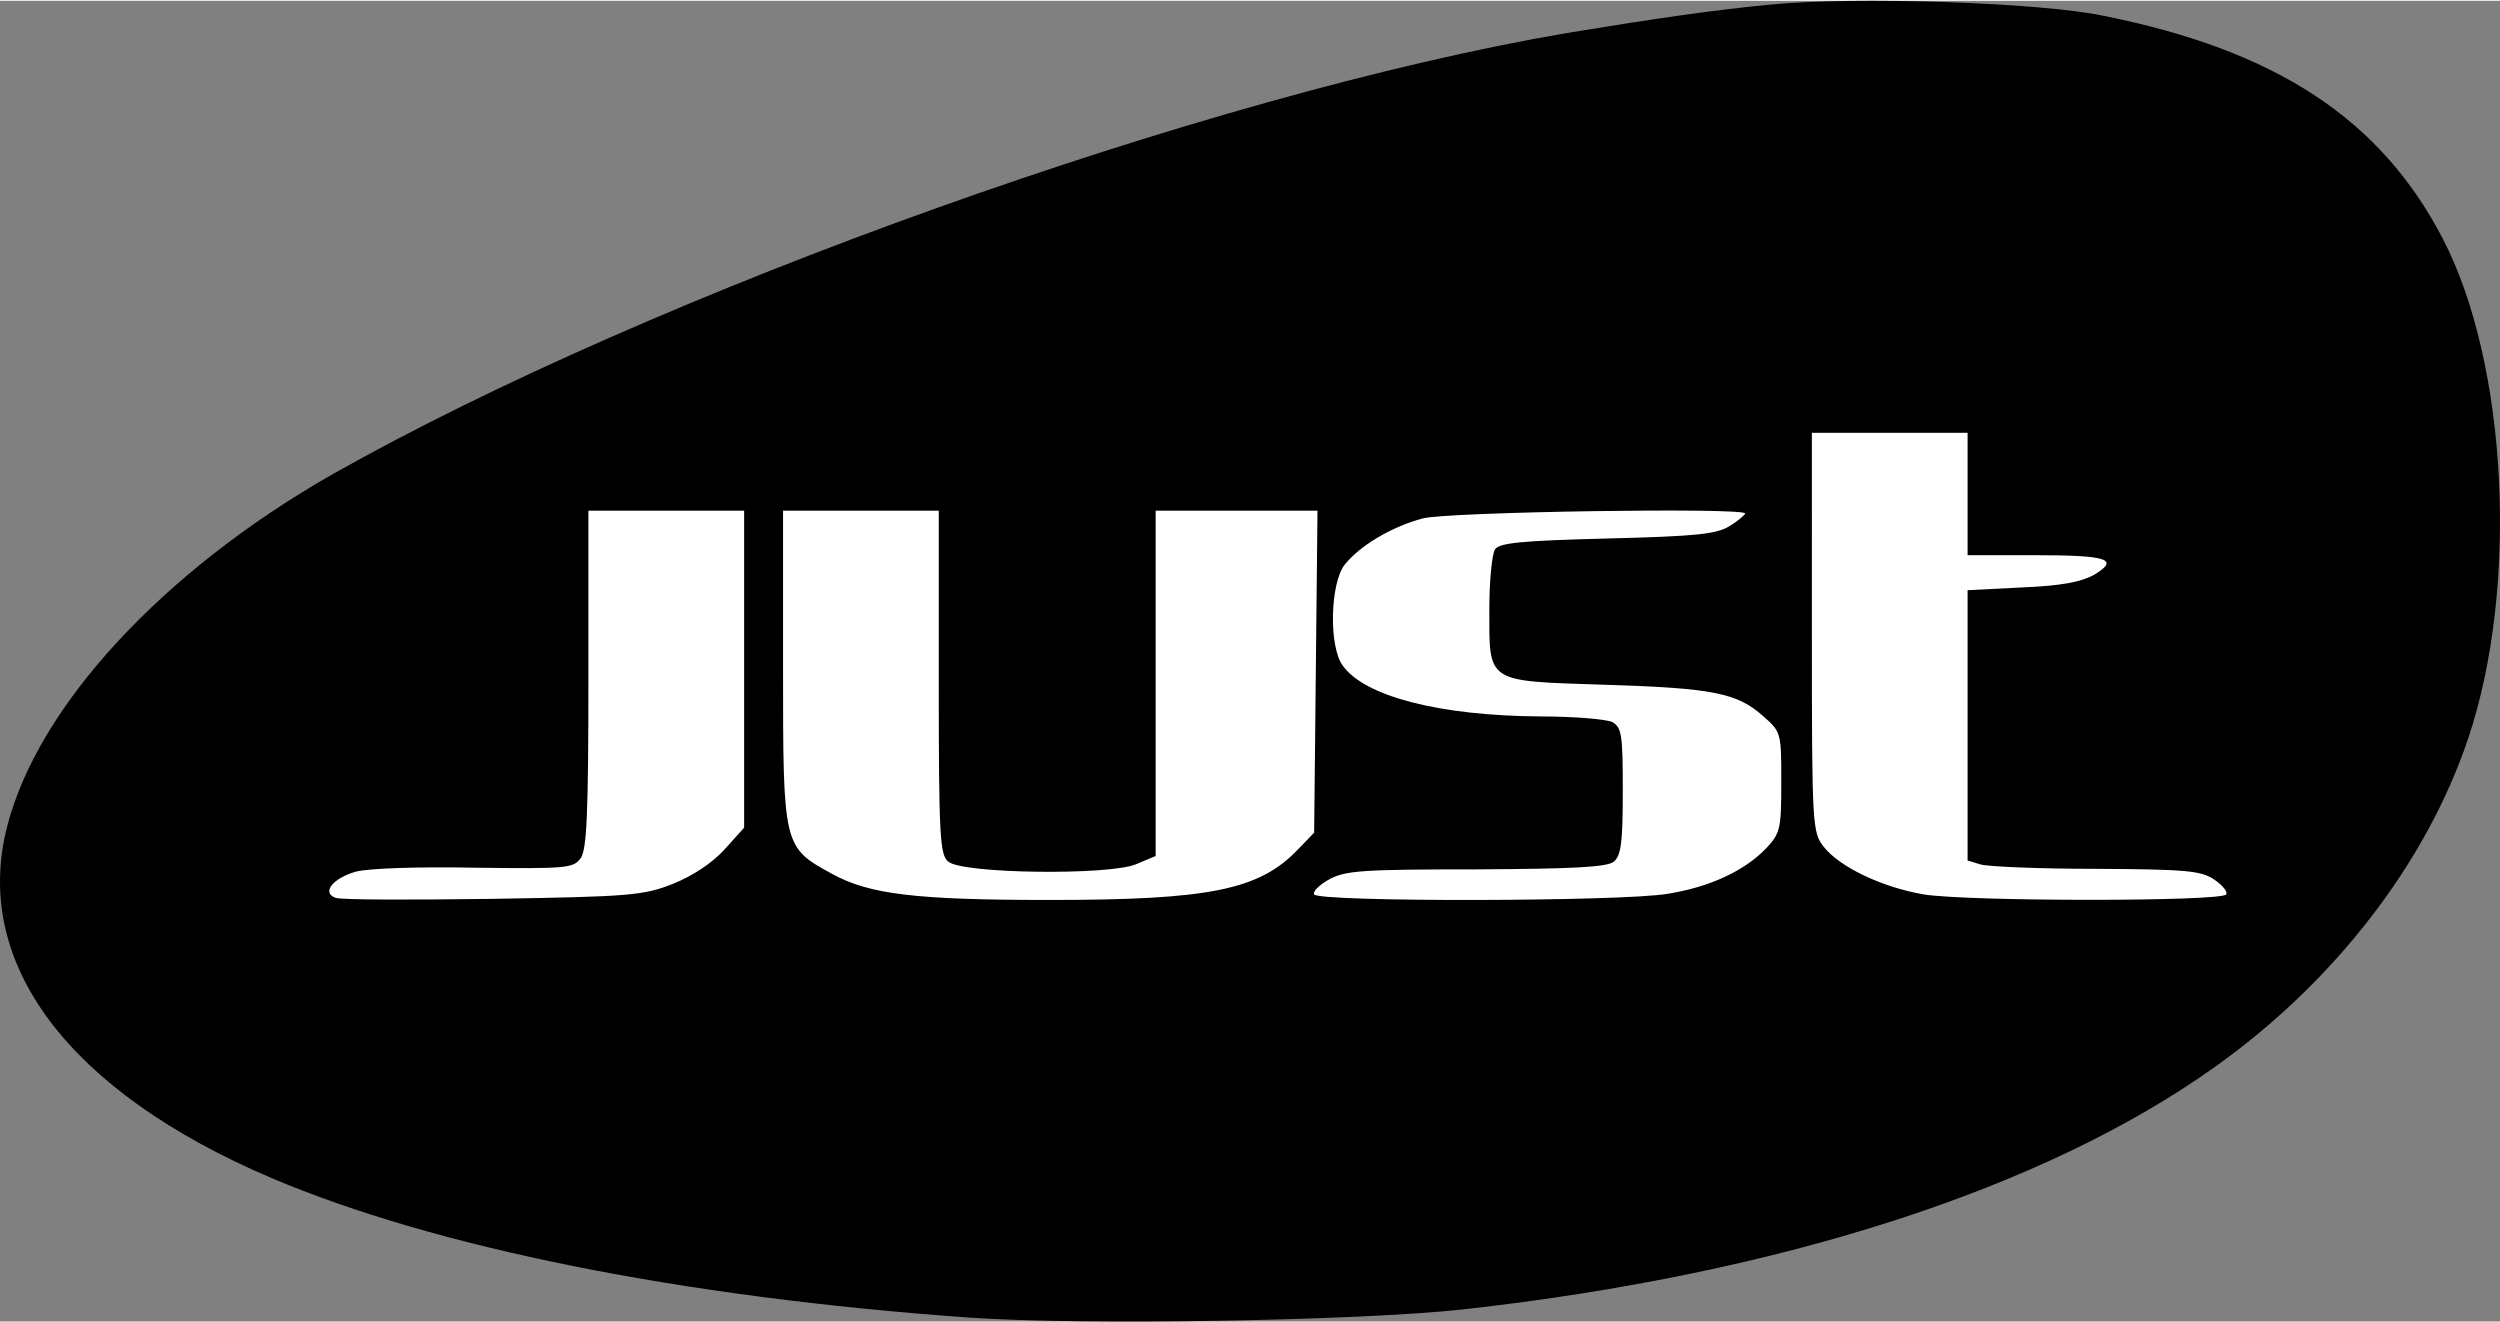
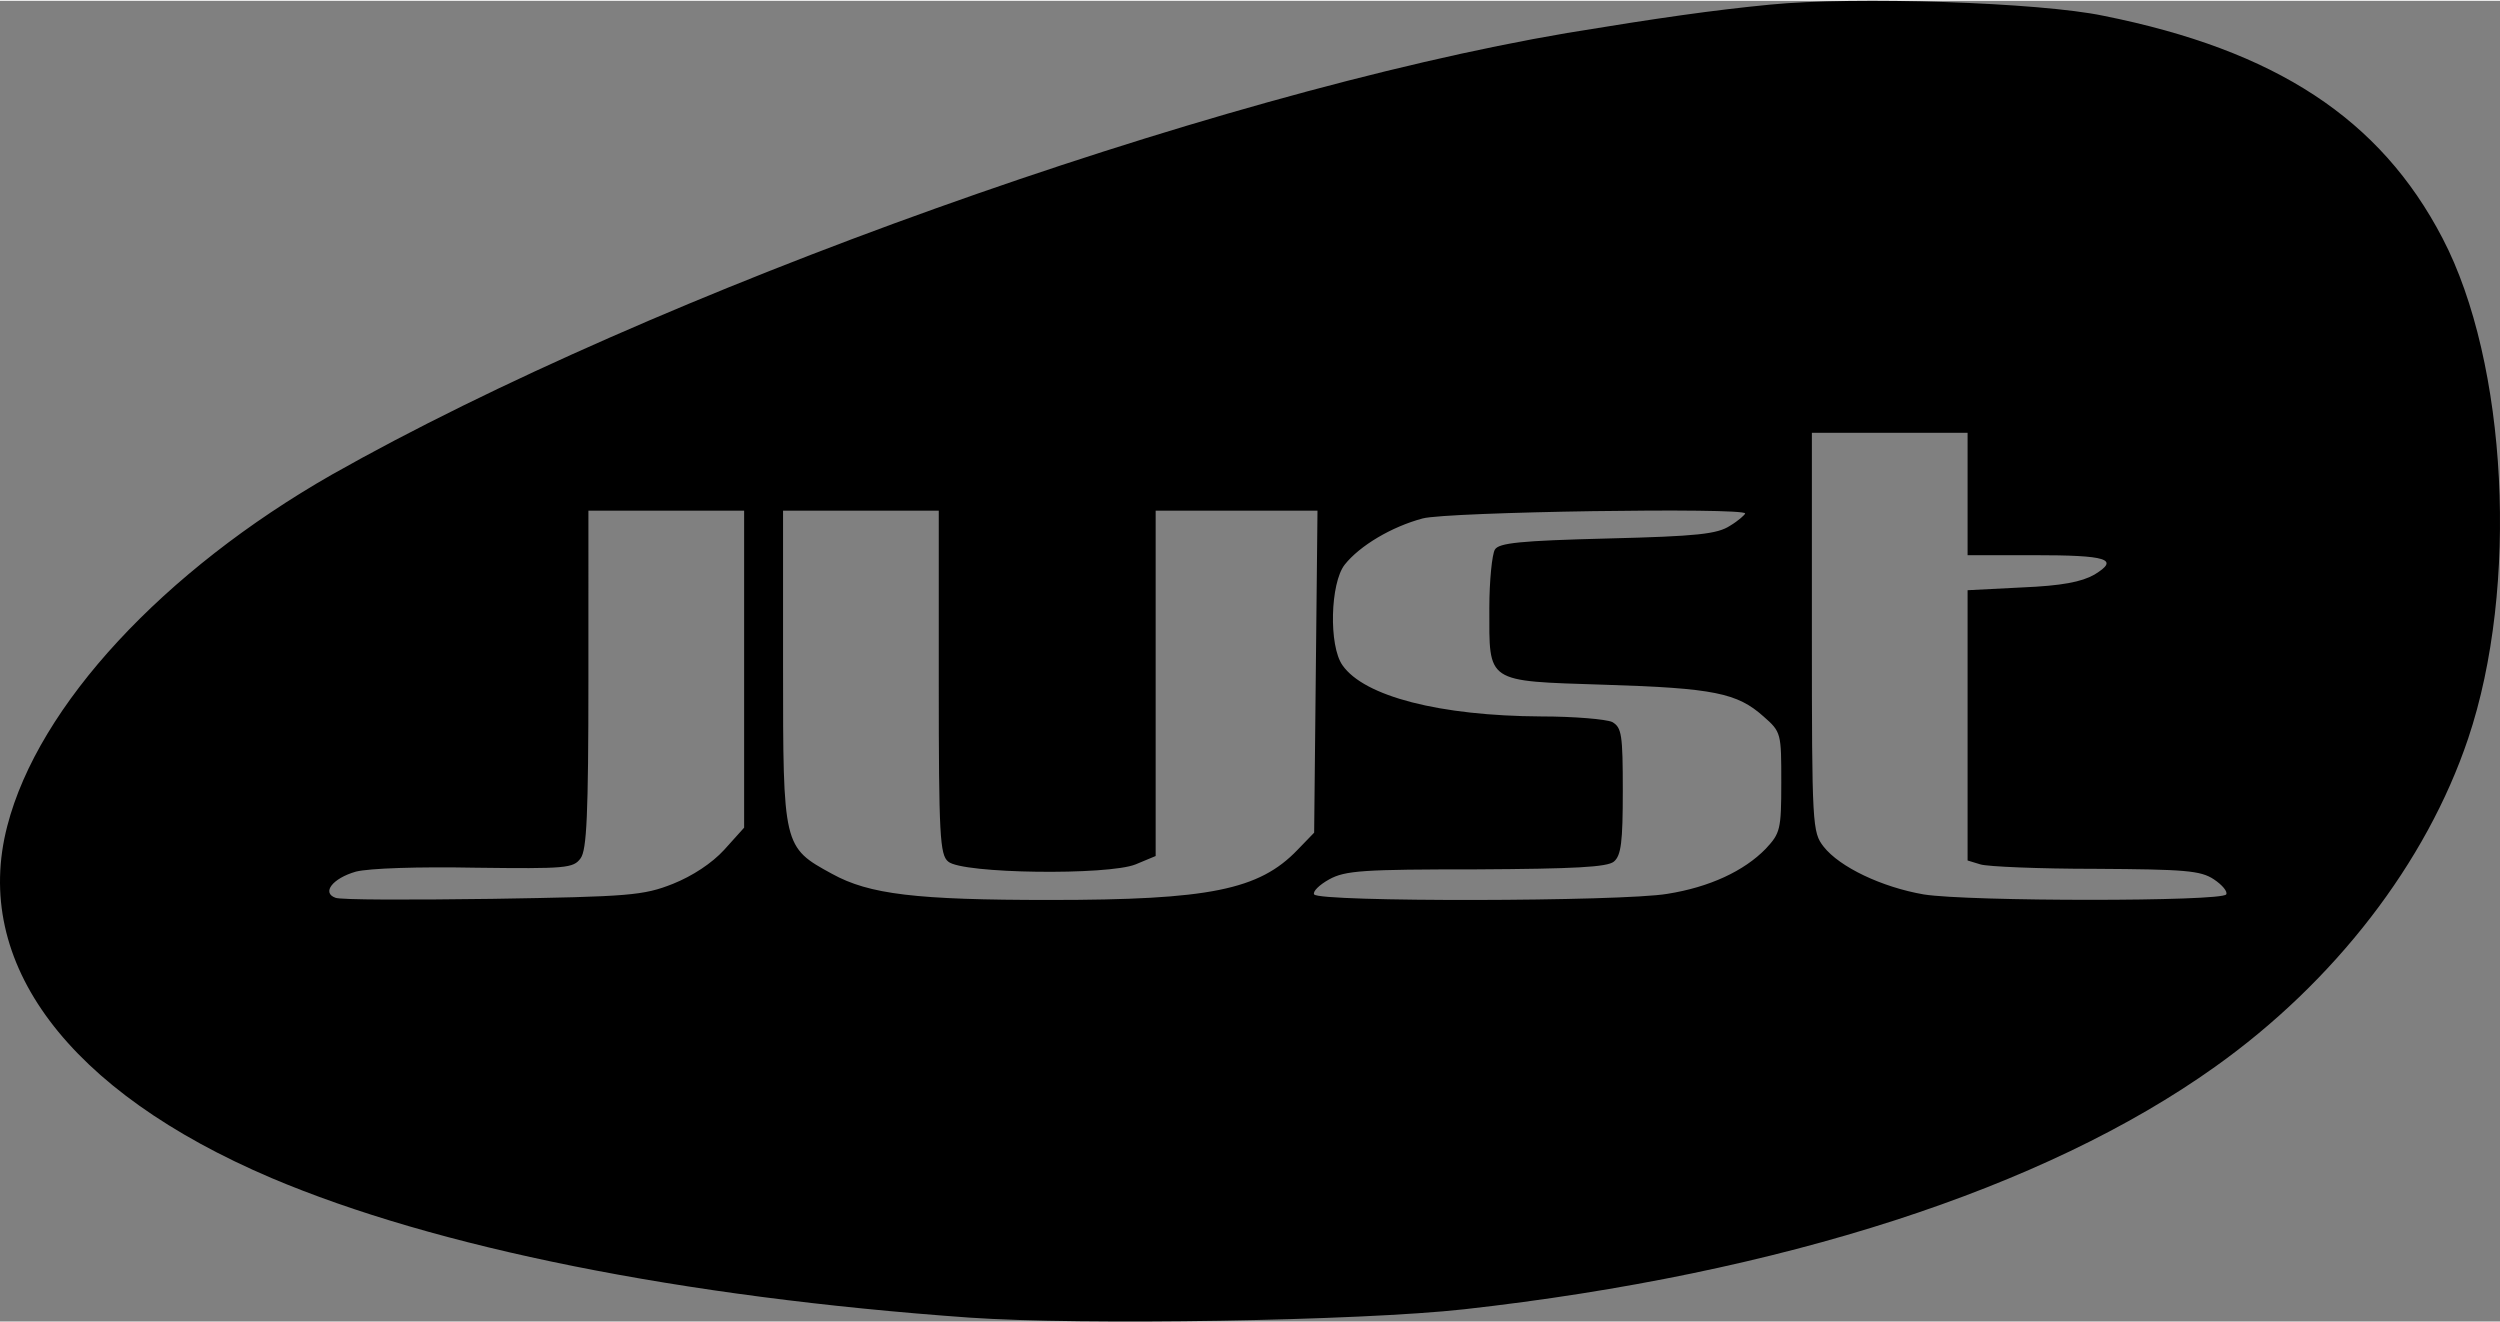
<svg xmlns="http://www.w3.org/2000/svg" fill-rule="evenodd" width="121" height="64" stroke-linejoin="bevel" stroke-width=".501" overflow="visible" viewBox="0 0 225 118.863">
  <rect x="0" y="0" width="225" height="118.863" fill="#808080" stroke="none" />
  <g fill="none">
-     <path fill="#fff" d="M80.361 26.938c-16.33 6.67-17.711 12.151-51.398 20.201-5.598 8.586-4.445 11.662-17.88 26.647 7.271 7.224 10.517 6.719 22.465 22.916 17.364 3.101 21.463-.791 54.231 10.43 20.824-2.205 24.211-7.998 65.281-6.039 16.33-6.669 17.711-12.151 51.398-20.201 5.598-8.586 4.445-11.662 17.881-26.647-7.271-7.224-10.518-6.719-22.466-22.916-17.365-3.101-21.463.791-54.231-10.429-20.824 2.204-24.211 7.998-65.281 6.038Z" />
    <path fill="#000" d="M159.315.343c-5.155.5-10.06 1.201-18.268 2.552-32.333 5.506-82.234 23.374-111.163 39.74C14.719 51.294 3.457 63.406.655 74.267-2.549 86.58 6.11 98.142 24.429 105.949c14.765 6.257 36.837 10.711 62.813 12.563 10.16.701 35.086.3 44.545-.751 28.579-3.203 52.203-10.861 67.569-21.822 10.761-7.657 19.019-18.368 22.773-29.53 4.604-13.663 3.553-33.834-2.303-45.045-5.605-10.761-15.015-16.917-30.531-20.02C183.59.142 166.923-.408 159.315.343Zm17.768 44.044v5.506h5.906c6.707 0 7.808.35 5.506 1.751-1.151.651-2.903 1.001-6.507 1.152l-4.905.25v24.325l1.151.35c.601.2 5.256.4 10.361.4 8.058.05 9.459.15 10.661.951.75.501 1.251 1.101 1.101 1.352-.401.65-23.174.65-27.228 0-3.754-.651-7.558-2.453-9.009-4.305-1.001-1.301-1.051-1.802-1.051-19.269V38.882h14.014v5.505ZM66.972 60.153v14.265L65.17 76.42c-1.101 1.201-2.853 2.352-4.605 3.053-2.652 1.051-3.904 1.151-16.266 1.351-7.358.1-13.714.1-14.115-.1-1.251-.451-.25-1.752 1.852-2.352 1.202-.301 5.606-.451 10.761-.351 8.158.1 8.809.05 9.46-.851.55-.75.7-3.904.7-16.116V45.889h14.015v14.264Zm17.517 1.201c0 13.764.101 15.516.851 16.117 1.252 1.101 14.415 1.251 16.867.25l1.802-.751V45.889h14.565l-.15 14.464-.15 14.515-1.502 1.552c-3.453 3.603-7.958 4.504-22.272 4.504-12.063 0-16.267-.5-19.62-2.352-4.405-2.403-4.405-2.453-4.405-18.619V45.889h14.014v15.465Zm72.574-15.215c0 .1-.601.651-1.351 1.101-1.152.751-2.903.951-11.012 1.151-7.908.2-9.81.401-10.16 1.001-.25.401-.5 2.803-.5 5.256 0 6.806-.401 6.556 10.36 6.906 9.86.301 11.962.751 14.315 2.853 1.601 1.402 1.601 1.502 1.601 5.956 0 4.255-.1 4.555-1.401 5.956-1.952 2.002-5.055 3.454-8.859 4.055-4.104.7-31.382.75-31.782.05-.151-.251.45-.851 1.351-1.352 1.451-.801 3.053-.901 13.263-.901 8.809-.05 11.762-.2 12.363-.7.651-.551.801-1.752.801-6.357 0-5.105-.1-5.706-.951-6.206-.551-.25-3.404-.501-6.407-.501-9.109-.05-15.916-1.801-17.868-4.604-1.251-1.752-1.101-7.408.2-9.059 1.352-1.702 4.205-3.404 7.008-4.155 2.152-.6 29.029-1.001 29.029-.45Z" />
  </g>
</svg>